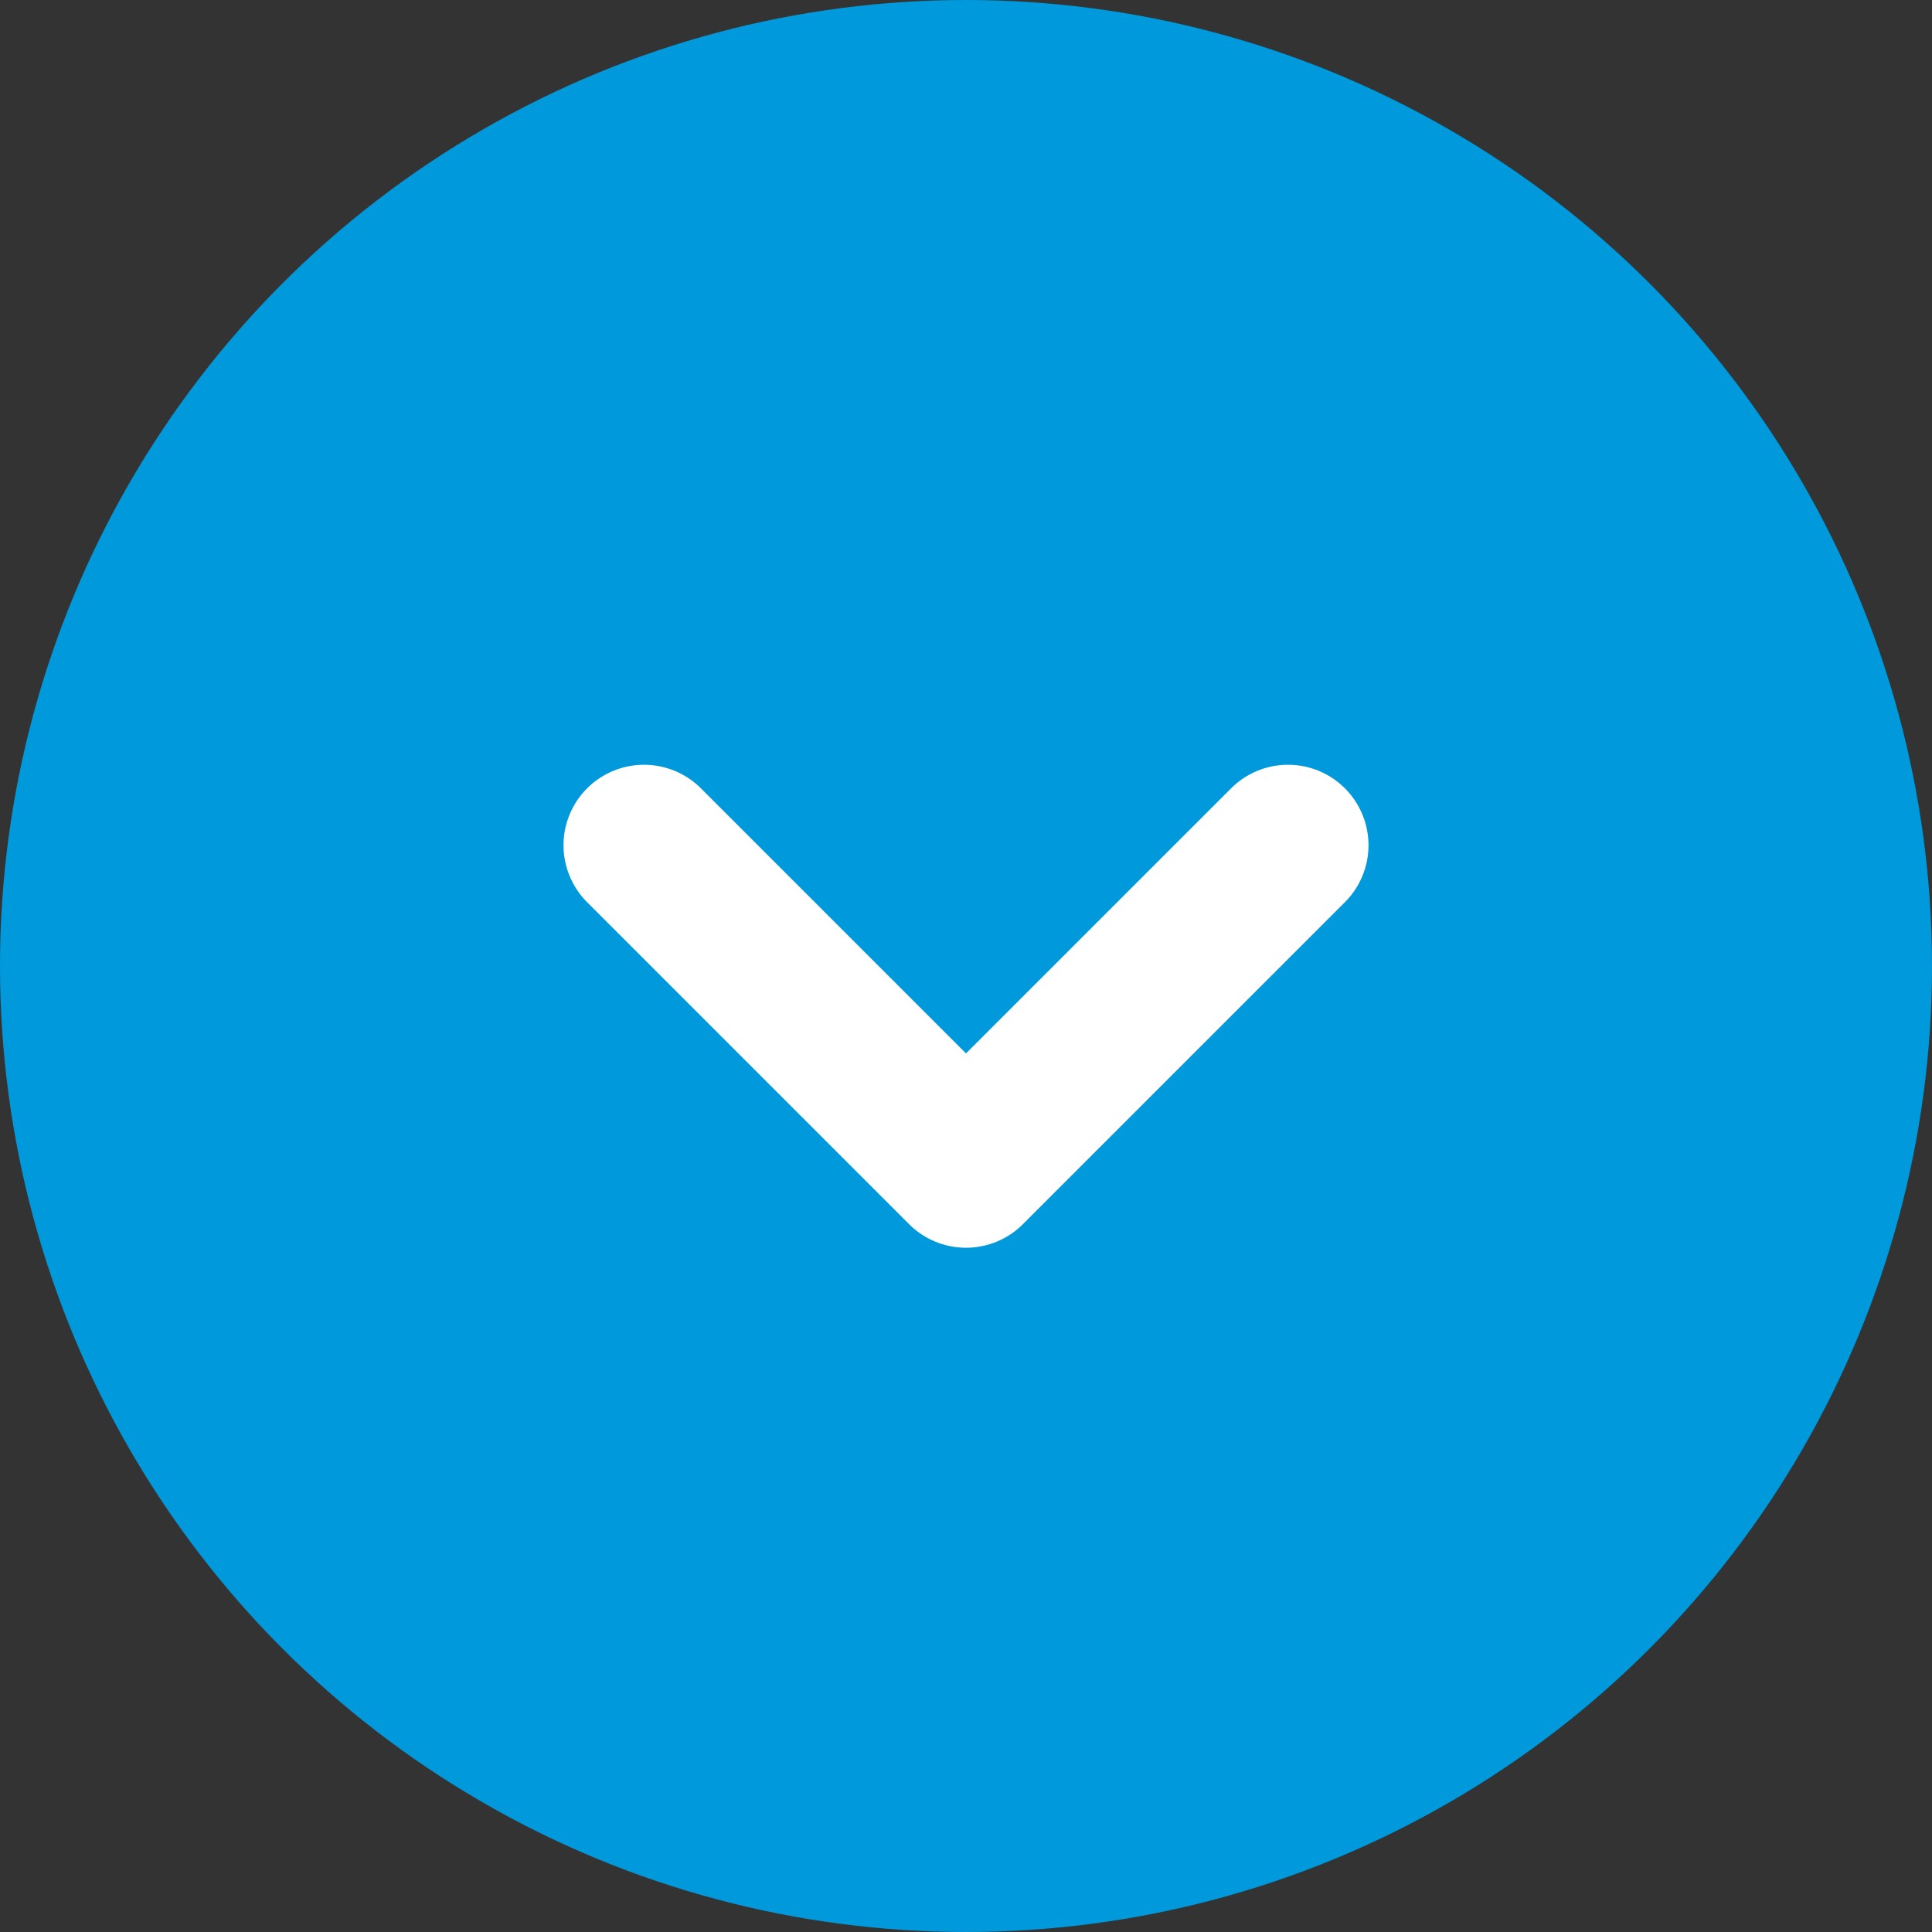
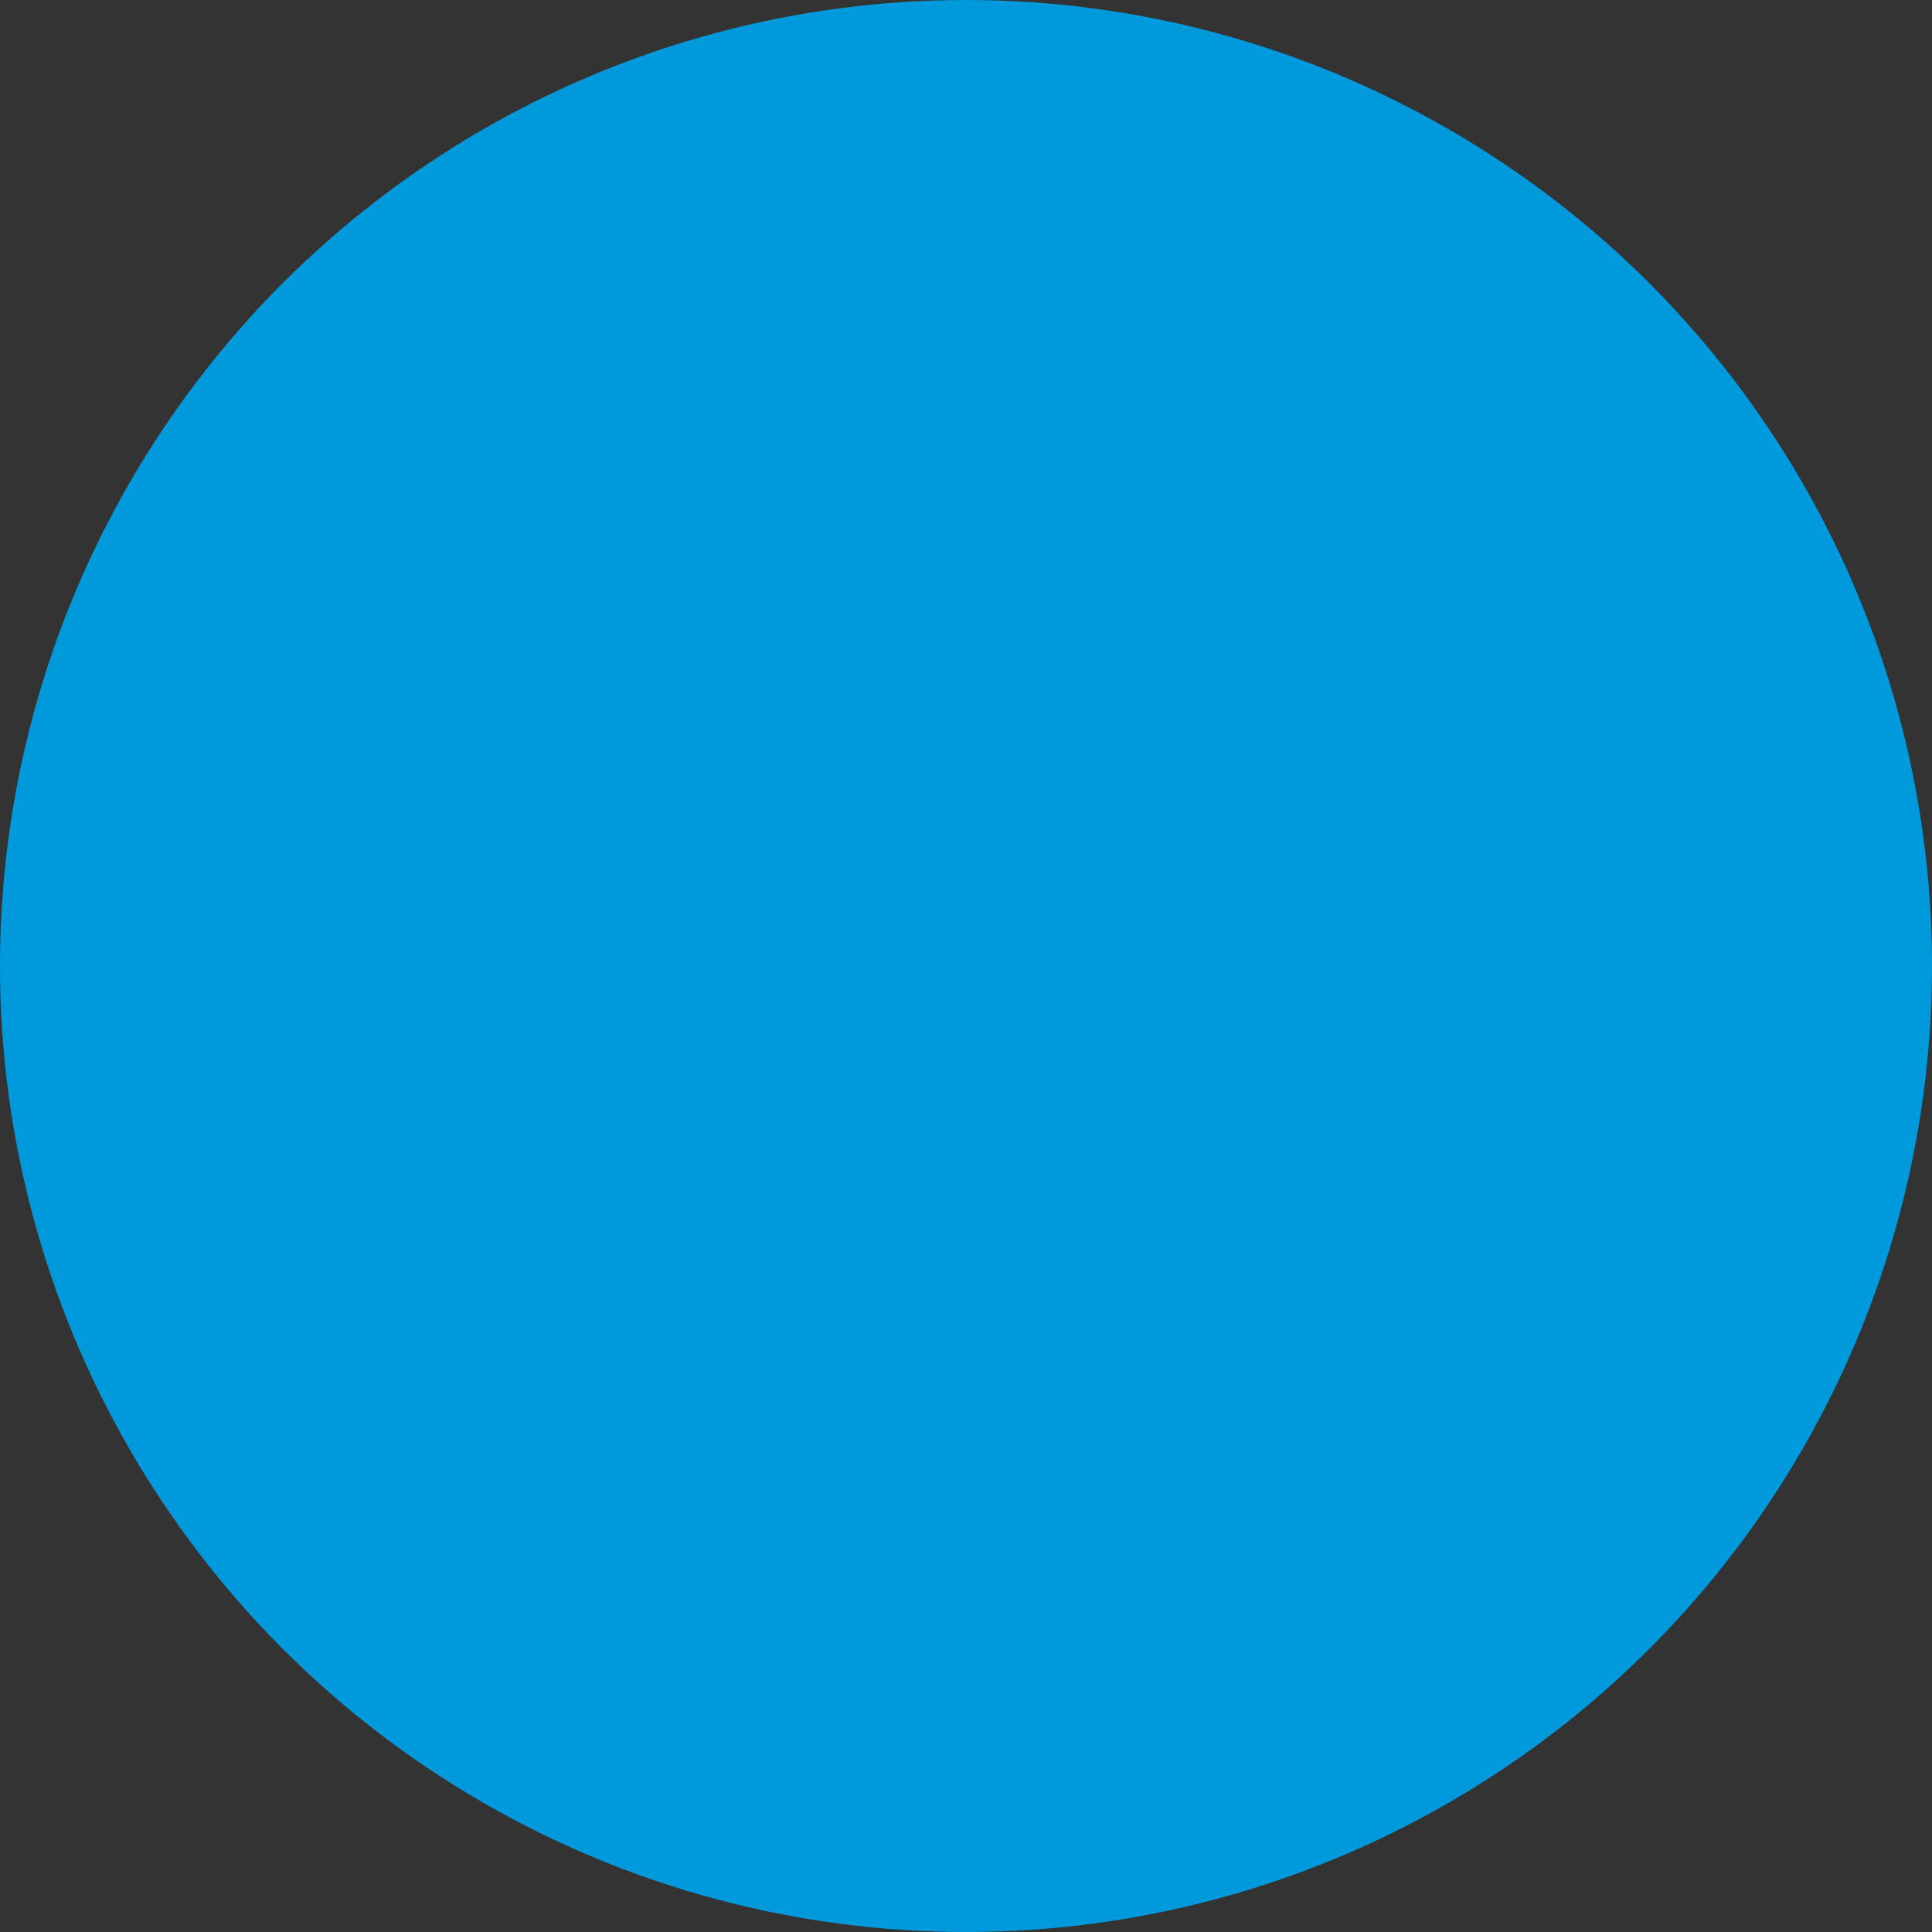
<svg xmlns="http://www.w3.org/2000/svg" id="Chevron" width="24" height="24" viewBox="0 0 24 24">
  <rect x="0" y="0" width="24" height="24" fill="#333333" stroke="none" />
  <circle id="Ellipse_2702" data-name="Ellipse 2702" cx="12" cy="12" r="12" fill="#0099db" />
-   <path id="Chevron-2" data-name="Chevron" d="M1,9,5,5,1,1" transform="translate(17 9.5) rotate(90)" fill="none" stroke="#fff" stroke-linecap="round" stroke-linejoin="round" stroke-width="2" fill-rule="evenodd" />
</svg>